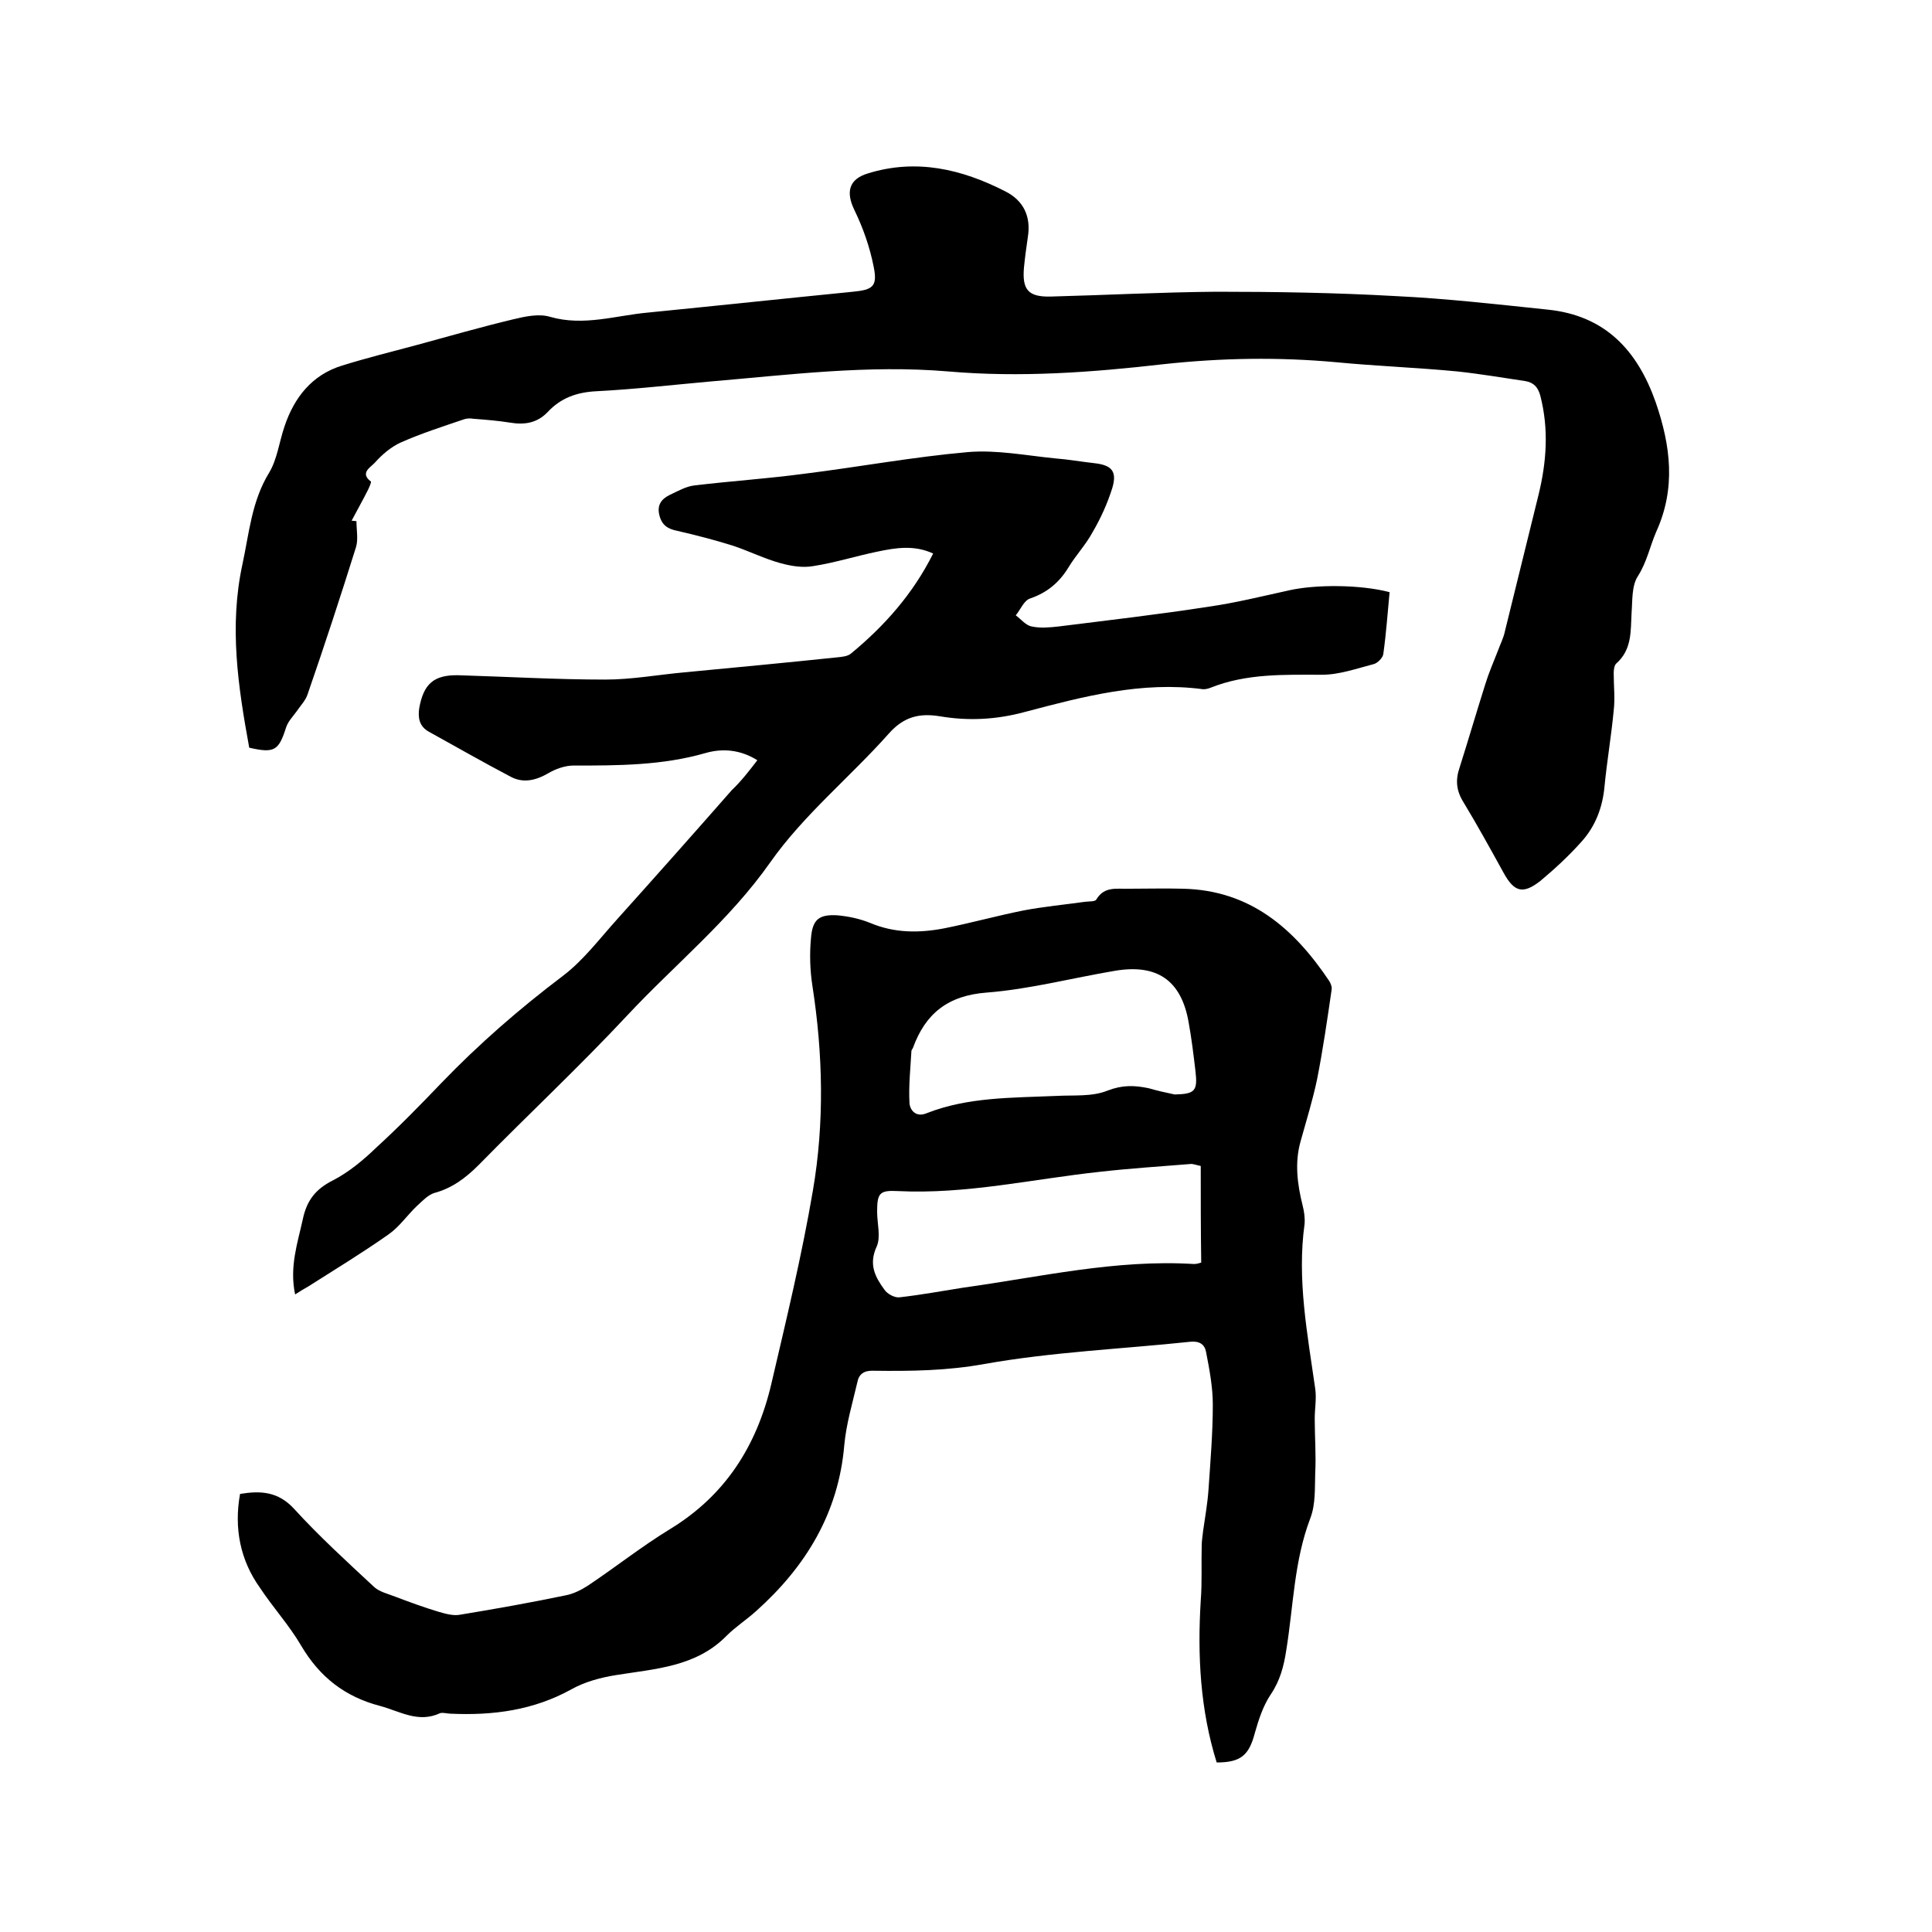
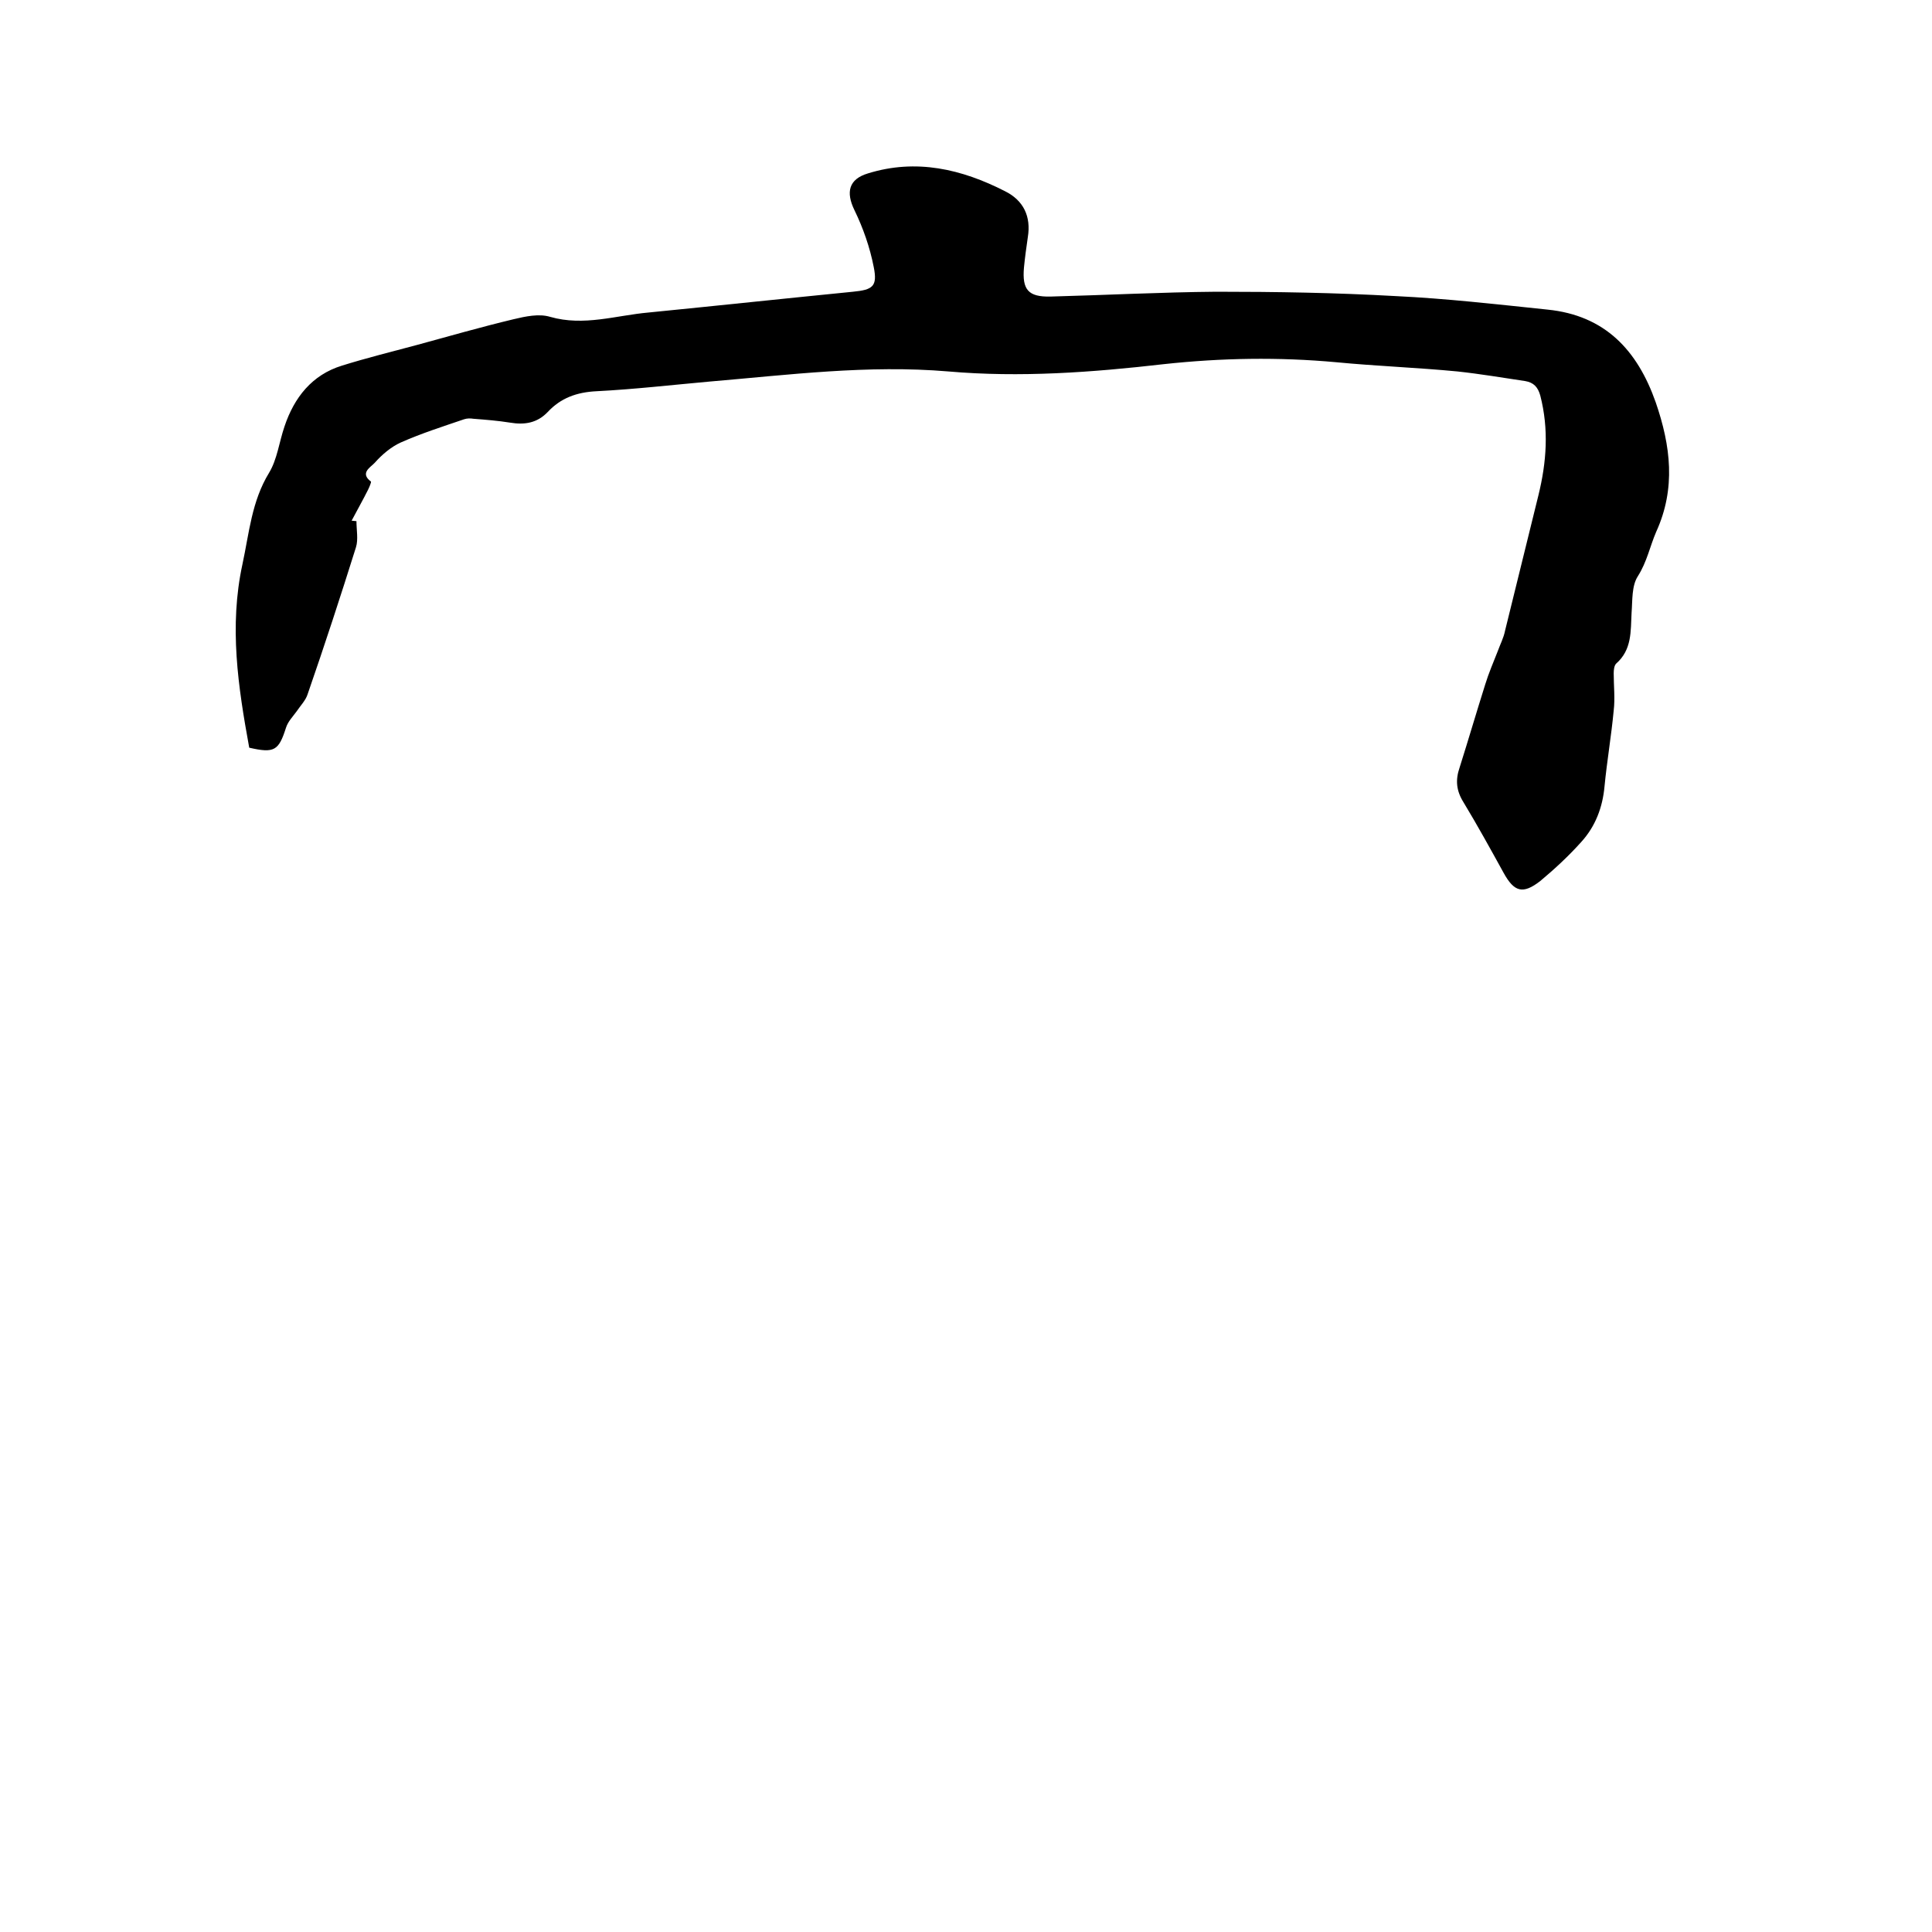
<svg xmlns="http://www.w3.org/2000/svg" enable-background="new 0 0 400 400" viewBox="0 0 400 400">
-   <path d="m49.7 309.3c4.3-.7 7.9-.5 11.2 3.1 5.2 5.7 10.9 10.9 16.6 16.2 1.1 1 2.9 1.4 4.4 2 2.9 1.1 5.9 2.2 8.9 3.1 1.4.4 3.1.9 4.5.6 7.3-1.2 14.6-2.5 21.8-4 1.6-.3 3.2-1.1 4.6-2 5.7-3.8 11.1-8.1 17-11.7 11.5-7 18-17.3 21-30.1 3.1-13.3 6.3-26.5 8.6-40 2.4-14 2.1-28.2-.1-42.4-.5-3.2-.6-6.6-.3-9.8.3-3.9 1.6-5 5.4-4.8 2.3.2 4.7.7 6.9 1.6 5 2.1 10.1 2.1 15.3 1.1 5.5-1.1 10.9-2.6 16.4-3.7 4.2-.8 8.5-1.2 12.8-1.8.8-.1 2.1 0 2.3-.5 1.7-2.8 4.3-2.1 6.8-2.2 3.7 0 7.4-.1 11.1 0 13.9.3 23 8.2 30.3 19.1.3.5.6 1.2.5 1.8-.9 6.2-1.8 12.4-3 18.5-.9 4.3-2.2 8.5-3.4 12.8-1.3 4.5-.7 9 .4 13.4.3 1.2.5 2.5.4 3.8-1.6 11.5.6 22.8 2.2 34.1.3 2-.1 4.2-.1 6.2 0 3.8.3 7.6.1 11.3-.1 3.1.1 6.4-1 9.3-3.4 8.9-3.5 18.2-5 27.4-.5 3.3-1.3 6.3-3.2 9.1-1.6 2.4-2.5 5.2-3.3 8-1.2 4.6-2.9 6.1-7.9 6.1-3.4-10.9-4-22.1-3.3-33.5.3-3.8.1-7.6.2-11.4 0-1 .2-2.1.3-3.1.4-2.8.9-5.6 1.1-8.4.4-5.9.9-11.8.9-17.7 0-3.6-.7-7.3-1.4-10.9-.3-1.6-1.4-2.3-3.3-2.1-14.2 1.5-28.5 2.1-42.6 4.6-7.7 1.4-15.2 1.5-22.9 1.4-2-.1-3.1.7-3.4 2.4-1 4.3-2.3 8.6-2.7 13-1.2 14.1-8 25.2-18.3 34.4-2 1.8-4.2 3.2-6.1 5.1-6.3 6.4-14.7 6.8-22.8 8.1-3.2.5-6.5 1.4-9.2 2.9-7.9 4.4-16.3 5.5-25.1 5.1-.7 0-1.6-.3-2.2-.1-4.5 2.1-8.3-.4-12.4-1.5-7.3-1.9-12.5-6-16.3-12.4-2.5-4.3-5.9-8-8.6-12.1-4-5.6-5.4-12.2-4.1-19.4zm198.9-67.9c-1-.2-1.7-.5-2.2-.4-6.2.5-12.4.9-18.6 1.6-14 1.5-27.7 4.7-41.9 4-3.8-.2-4.3.4-4.3 4.3 0 2.4.8 5.2-.1 7.2-1.7 3.7-.3 6.3 1.6 8.9.6.9 2.1 1.7 3.1 1.6 4.4-.5 8.8-1.3 13.2-2 15.9-2.2 31.6-5.9 47.8-4.9.6 0 1.2-.2 1.5-.3-.1-6.7-.1-13.3-.1-20zm-5.4-14.8c4.2-.1 4.8-.7 4.3-4.9-.4-3.4-.8-6.7-1.4-10-1.5-8.7-6.5-12.2-15.3-10.7-8.9 1.5-17.6 3.8-26.5 4.5-8 .6-12.7 4.3-15.3 11.5-.1.2-.3.4-.3.6-.2 3.6-.6 7.2-.4 10.8.1 1.4 1.3 3 3.5 2.1 8.6-3.4 17.8-3.2 26.9-3.6 3.6-.2 7.4.2 10.6-1.1 3.1-1.2 5.6-1.1 8.5-.5 1.7.5 3.5.9 5.4 1.3z" />
  <path d="m51.6 154.8c-2.3-12.6-4.2-25.1-1.4-38 1.4-6.5 1.9-13 5.5-18.9 1.7-2.8 2.1-6.4 3.2-9.6 2-6 5.7-10.7 11.9-12.6 5.1-1.6 10.4-2.9 15.6-4.3 6.6-1.8 13.2-3.7 19.9-5.3 2.5-.6 5.3-1.2 7.6-.5 7 2 13.6-.3 20.4-.9 14.1-1.4 28.2-2.9 42.3-4.3 4.1-.4 5.1-1.1 4.3-5.1-.8-4.1-2.2-8.1-4-11.8s-1.2-6.4 2.8-7.6c10-3.1 19.4-.9 28.4 3.7 3.8 1.9 5.4 5.2 4.7 9.5-.3 2.1-.6 4.2-.8 6.3-.4 4.6.9 6.1 5.5 6 11.4-.3 22.8-.9 34.3-1 12.4 0 24.7.2 37.1.9 10.5.5 21 1.7 31.5 2.8 11.9 1.2 18.6 8.4 22.4 19.2 3.1 9 4.2 17.8.1 26.8-1.3 3-1.9 6.2-3.8 9.2-1.3 2-1.1 5-1.3 7.6-.2 3.8.1 7.6-3.2 10.5-.4.4-.5 1.3-.5 2 0 2.6.3 5.2 0 7.7-.5 5.3-1.4 10.5-1.9 15.7-.4 4.4-1.9 8.3-4.8 11.5-2.6 2.9-5.5 5.6-8.5 8.1-3.6 2.8-5.4 2.3-7.6-1.7-2.7-4.9-5.4-9.8-8.3-14.6-1.5-2.4-1.7-4.6-.8-7.2 1.8-5.7 3.5-11.5 5.3-17.2.7-2.3 1.7-4.6 2.6-6.9.5-1.4 1.2-2.7 1.5-4.2 2.3-9.3 4.6-18.6 6.9-28 1.7-6.9 2.2-13.7.4-20.7-.5-1.8-1.4-2.7-3.1-3-4.7-.7-9.4-1.5-14.1-2-8.3-.8-16.7-1.1-25-1.9-12-1.1-23.8-.9-35.8.4-14.8 1.7-29.7 2.8-44.6 1.5-16.6-1.4-32.9.7-49.4 2.1-7.8.7-15.6 1.6-23.4 2-4.1.2-7.4 1.4-10.1 4.3-2.2 2.3-4.8 2.7-7.8 2.2-2.5-.4-5-.6-7.6-.8-.6-.1-1.3-.1-1.9.1-4.4 1.5-8.8 2.9-13.1 4.8-2 .9-3.9 2.5-5.4 4.2-.8.9-3.2 2.1-.8 3.9.1.1-.3 1.1-.6 1.7-1.1 2.2-2.3 4.3-3.4 6.4.3 0 .7.1 1 .1 0 1.8.4 3.8-.1 5.4-3.2 10.2-6.5 20.3-10 30.4-.4 1.3-1.5 2.4-2.3 3.6-.8 1.1-1.8 2.1-2.2 3.4-1.5 4.7-2.4 5.3-7.6 4.1z" />
-   <path d="m156.8 157.4c-3.5-2.2-7.2-2.5-10.7-1.5-9 2.6-18.2 2.6-27.4 2.6-1.7 0-3.7.7-5.2 1.6-2.6 1.5-5.2 2.1-7.8.7-5.7-3-11.3-6.2-16.9-9.3-2-1.1-2.3-2.9-2-4.9.9-5 3-6.9 8.1-6.8 10.1.3 20.3.9 30.4.9 5.5 0 10.9-1 16.4-1.5 10.5-1 21.1-2 31.6-3.1 1-.1 2.2-.2 2.9-.8 6.9-5.7 12.8-12.3 17-20.7-3.9-1.8-7.7-1.2-11.5-.4-4.4.9-8.8 2.3-13.3 3-2.2.4-4.6 0-6.8-.6-3.3-.9-6.5-2.5-9.8-3.6-3.8-1.2-7.7-2.2-11.6-3.1-2-.4-3.2-1.2-3.7-3.3s.5-3.3 2.1-4.1c1.7-.8 3.4-1.8 5.2-2 7.5-.9 15.1-1.4 22.6-2.4 11.3-1.4 22.6-3.5 34-4.5 5.9-.5 12 .7 18 1.3 2.7.2 5.5.7 8.2 1 3.6.4 4.7 1.7 3.7 5.1-1 3.2-2.4 6.3-4.1 9.2-1.4 2.6-3.5 4.8-5 7.3-1.9 3.1-4.4 5.2-7.9 6.4-1.3.4-2 2.3-3 3.5 1.1.8 2.1 2.1 3.3 2.3 1.8.4 3.8.2 5.6 0 10.4-1.3 20.8-2.5 31.1-4.1 5.6-.8 11.2-2.2 16.7-3.4 5.4-1.2 14.6-1.2 20.7.4-.4 4.2-.7 8.5-1.3 12.8-.1.8-1.2 1.9-2 2.1-3.5.9-7.1 2.2-10.7 2.2-7.8 0-15.6-.3-23.1 2.7-.5.2-1 .3-1.5.3-12.7-1.7-24.8 1.5-36.9 4.7-5.9 1.6-11.7 1.9-17.6.9-4.3-.7-7.5.1-10.6 3.6-8 9-17.6 16.8-24.5 26.6-8.5 12.1-19.8 21.2-29.7 31.8s-20.5 20.5-30.7 30.9c-2.7 2.7-5.5 4.8-9.2 5.8-1.3.4-2.5 1.7-3.6 2.7-2 1.9-3.6 4.3-5.9 5.9-5.4 3.8-11 7.2-16.5 10.7-.9.5-1.7 1-2.8 1.7-1.2-5.7.5-10.6 1.6-15.6.8-3.8 2.6-6.2 6.2-8 3.3-1.7 6.3-4.2 9-6.8 4.7-4.3 9.1-8.8 13.5-13.4 7.8-8.1 16.2-15.4 25.2-22.2 4.2-3.2 7.5-7.6 11.1-11.6 8-8.9 15.9-17.8 23.8-26.8 2-1.9 3.6-4 5.3-6.2z" />
</svg>